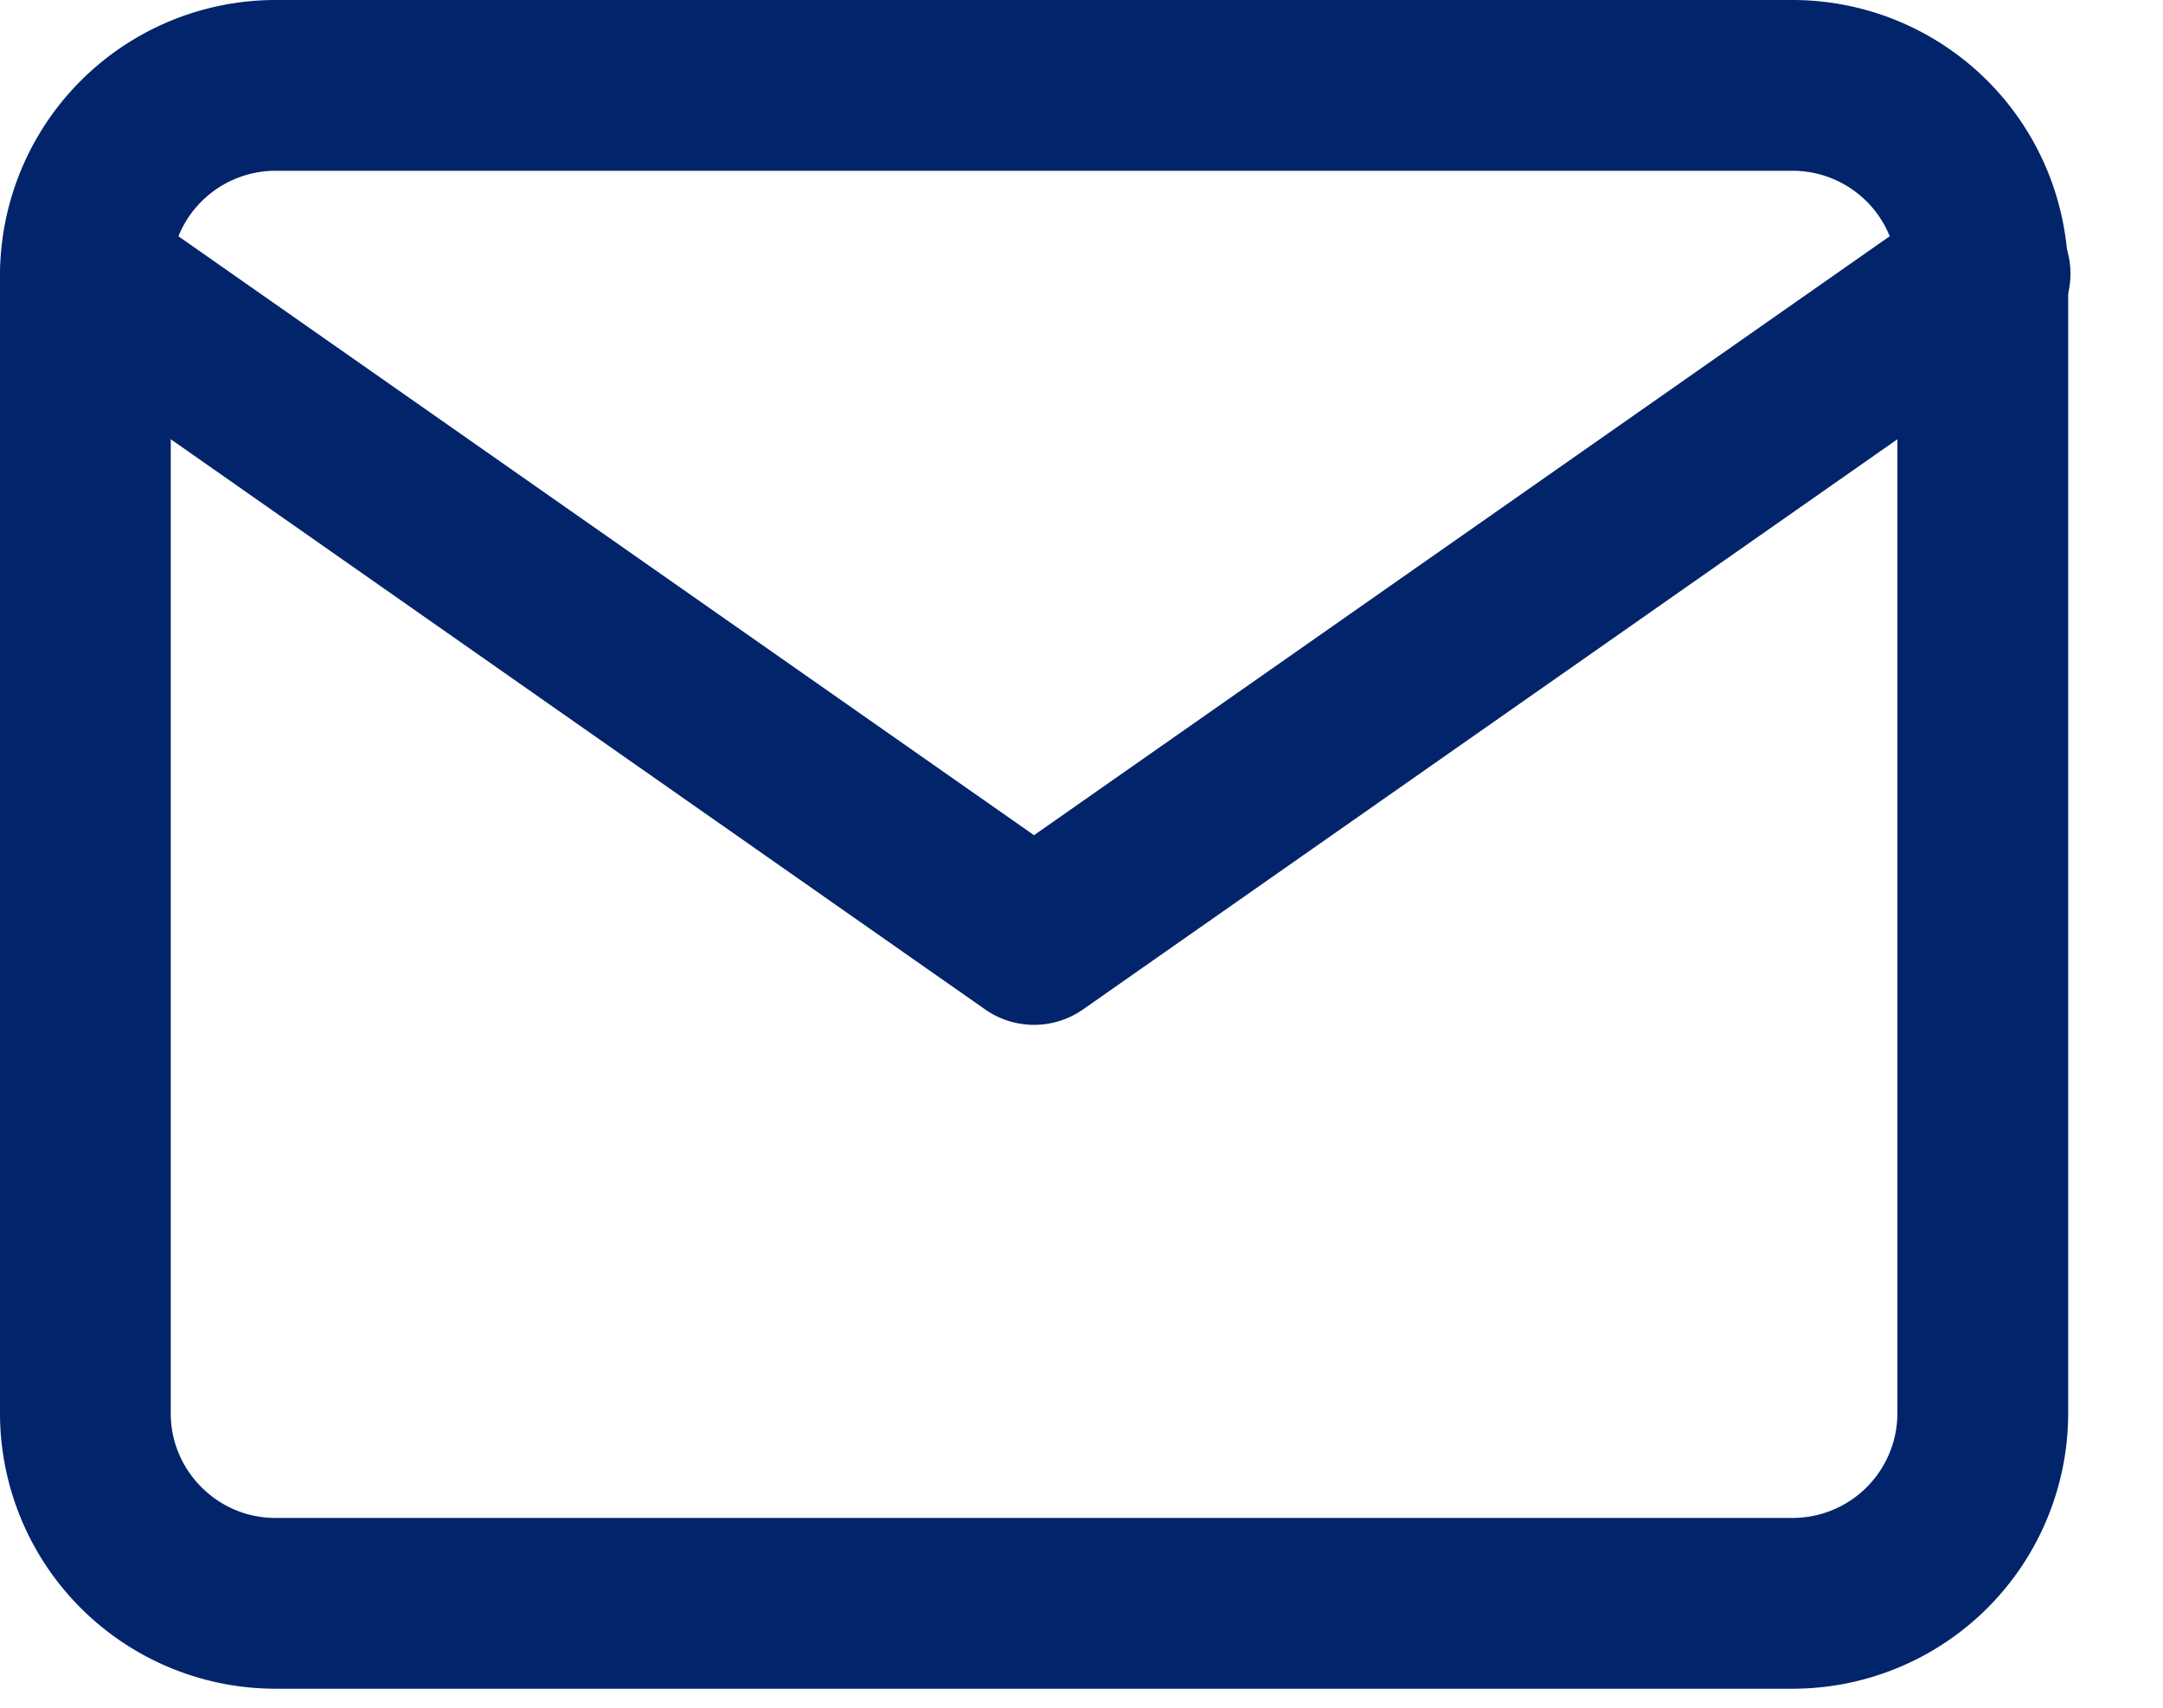
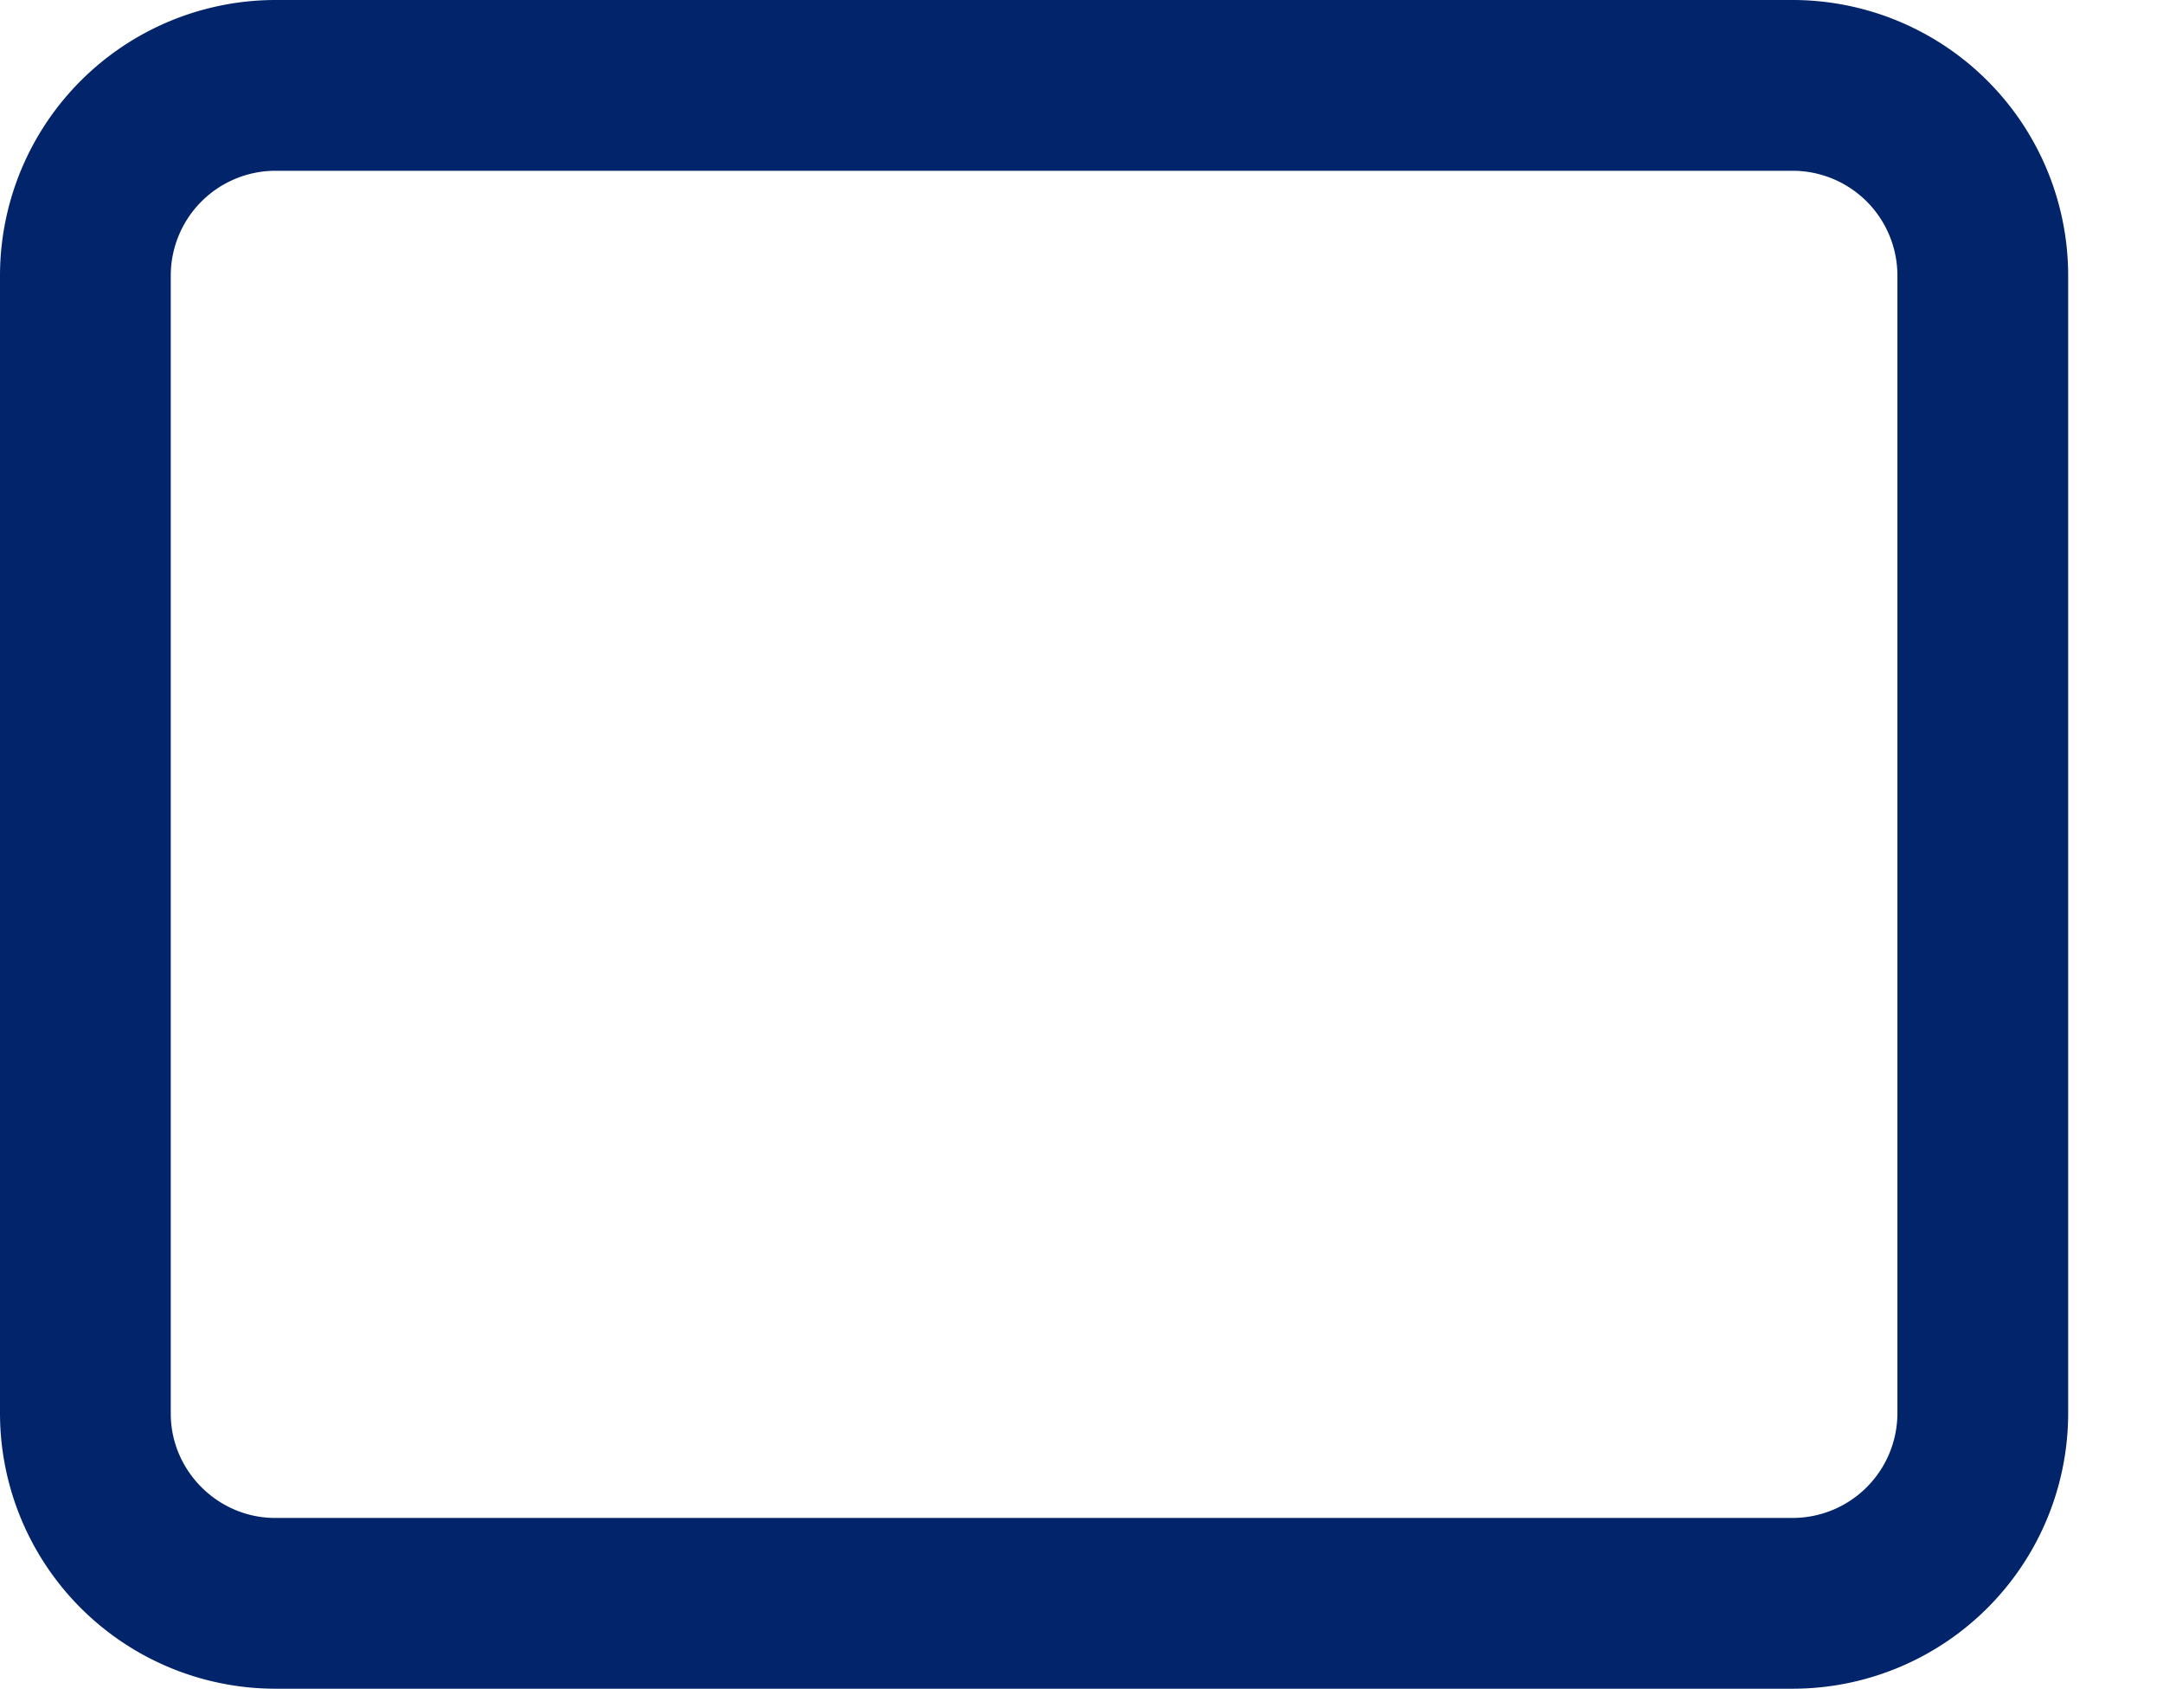
<svg xmlns="http://www.w3.org/2000/svg" xml:space="preserve" style="fill-rule:evenodd;clip-rule:evenodd;stroke-linejoin:round;stroke-miterlimit:2" viewBox="0 0 19 15">
  <path d="M3.333 4.082a.921.921 0 0 0-.917.917v10c0 .502.414.916.917.916h13.333a.921.921 0 0 0 .917-.916v-10a.921.921 0 0 0-.917-.917H3.333Zm-2.417.917a2.422 2.422 0 0 1 2.417-2.417h13.333a2.422 2.422 0 0 1 2.417 2.417v10a2.421 2.421 0 0 1-2.417 2.416H3.333a2.421 2.421 0 0 1-2.417-2.416v-10Z" style="fill:#01246a" transform="translate(-.916 -2.582)" />
-   <path d="M1.052 4.57a.75.75 0 0 1 1.044-.184l7.903 5.532 7.904-5.532a.75.75 0 1 1 .86 1.228l-8.333 5.834a.75.75 0 0 1-.861 0L1.236 5.614a.75.75 0 0 1-.184-1.044Z" style="fill:#01246a" transform="translate(-.916 -2.582)" />
</svg>